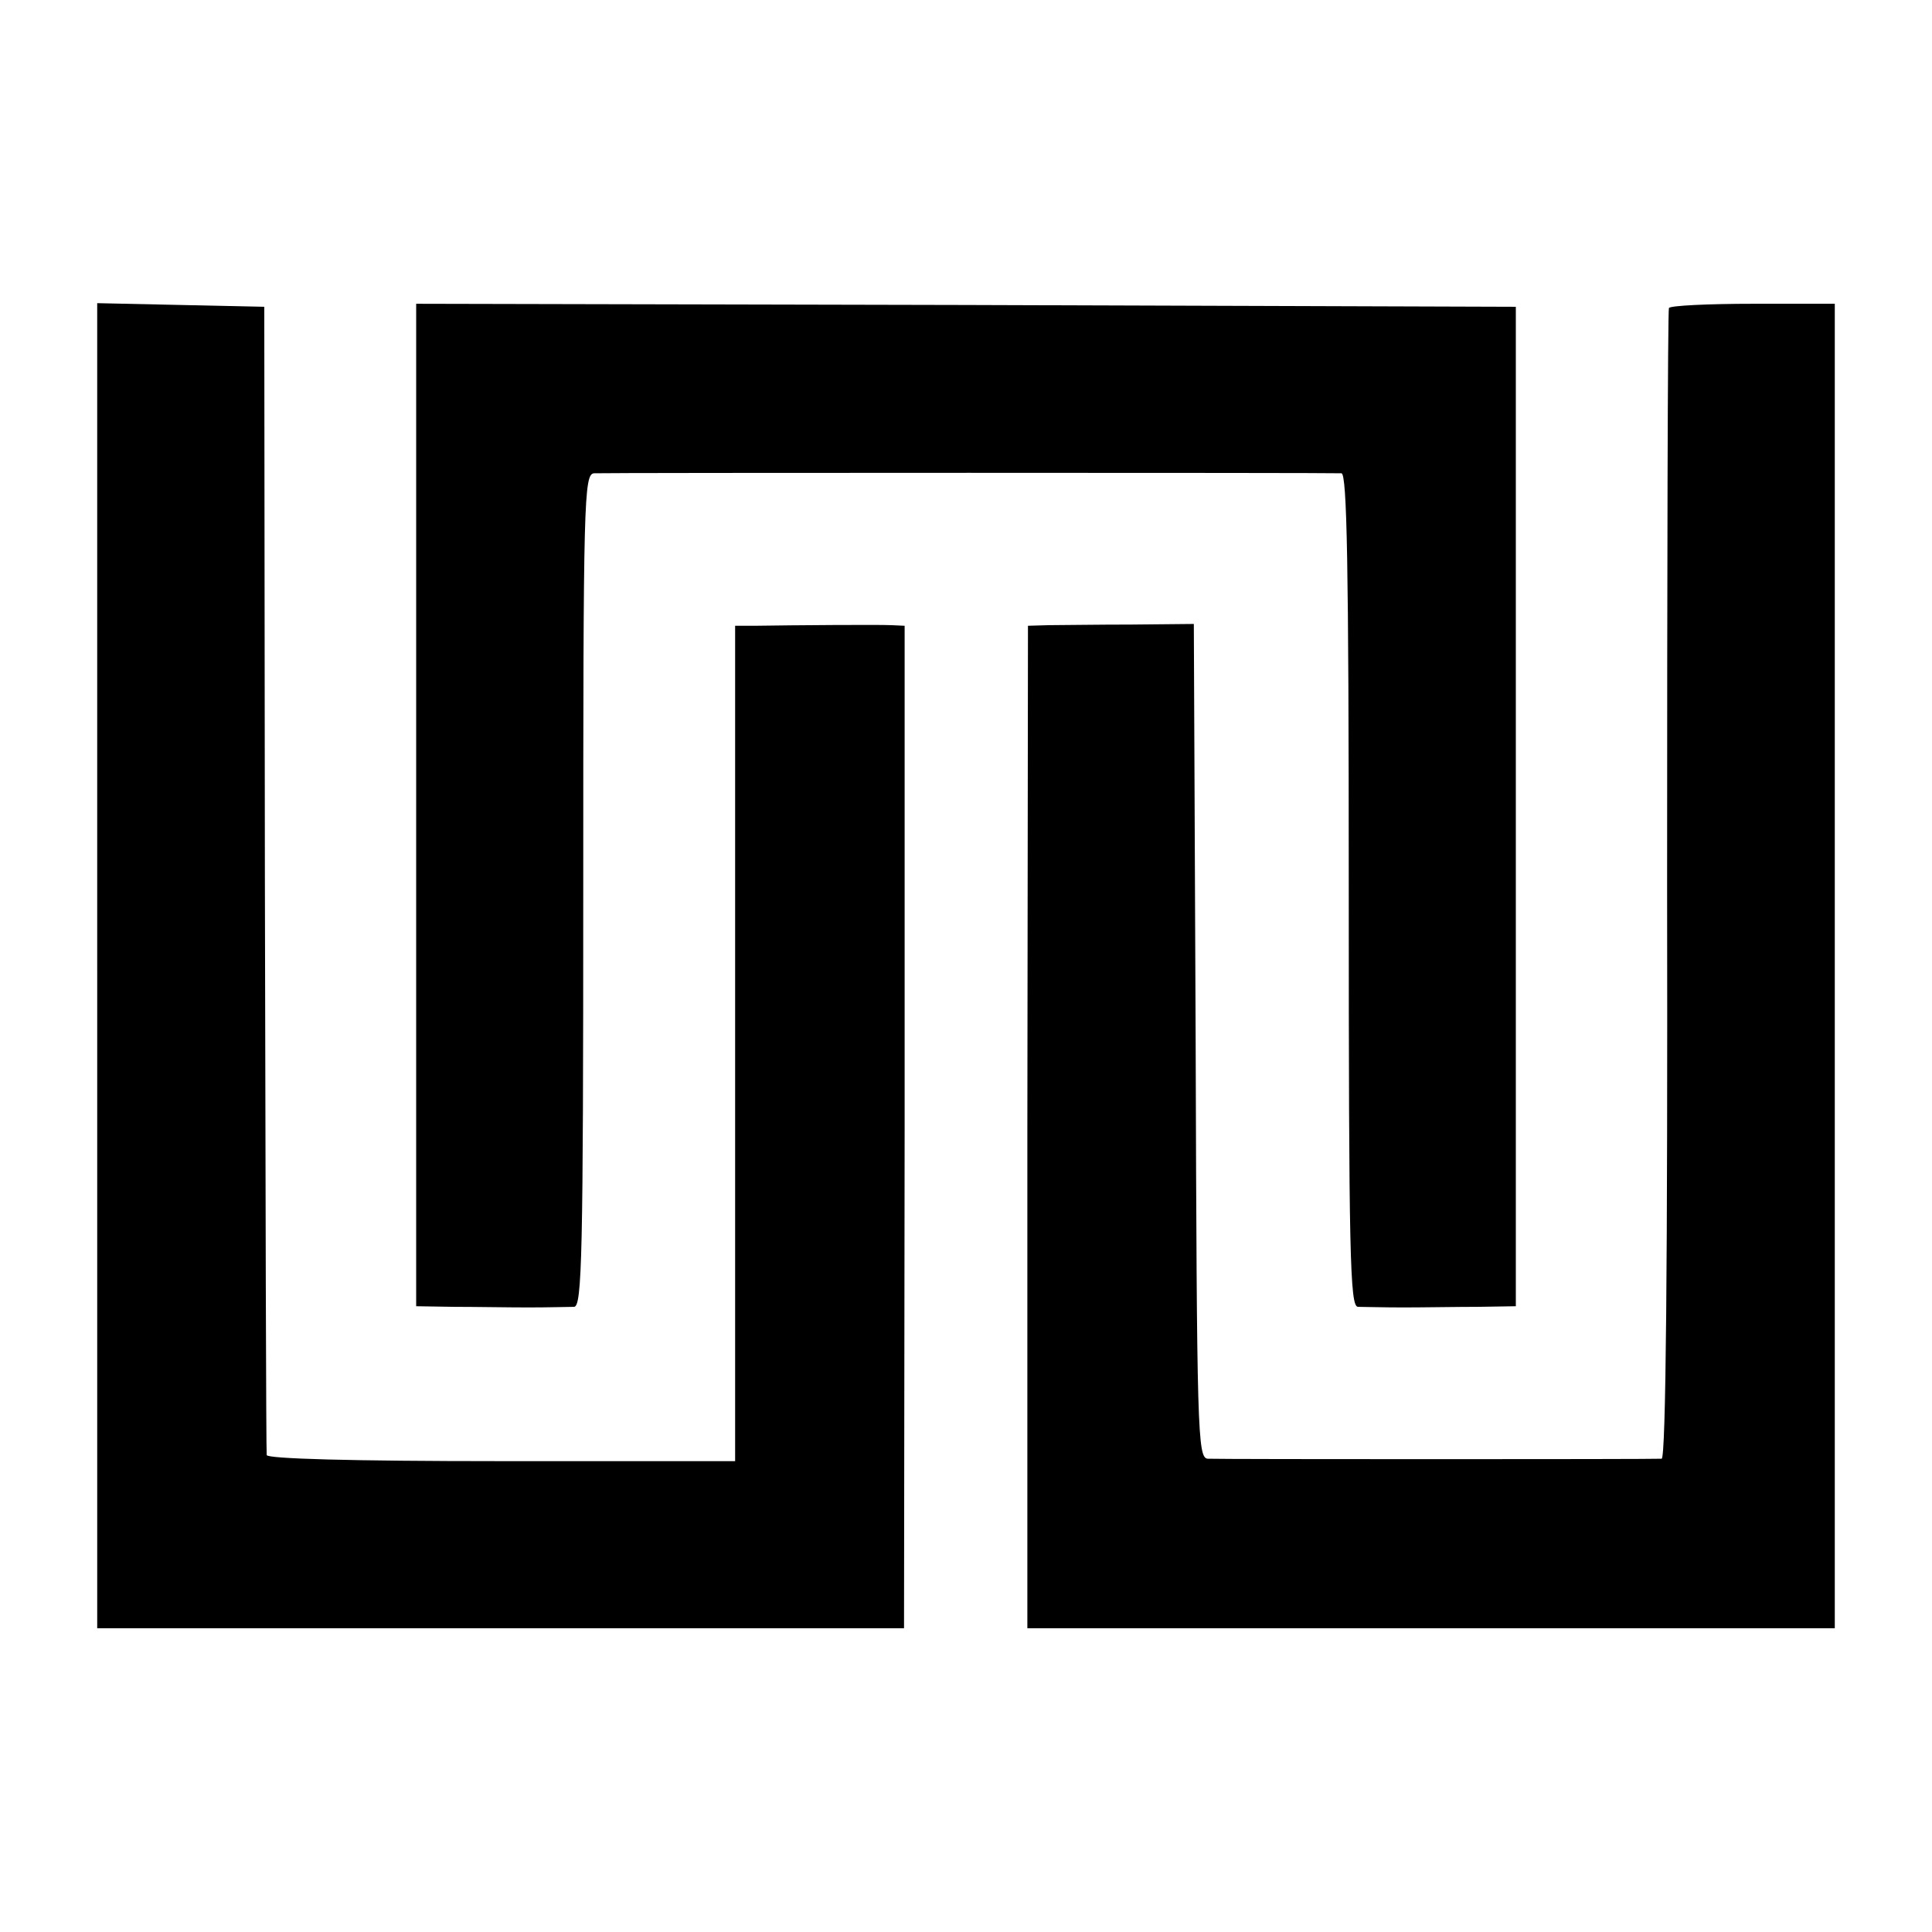
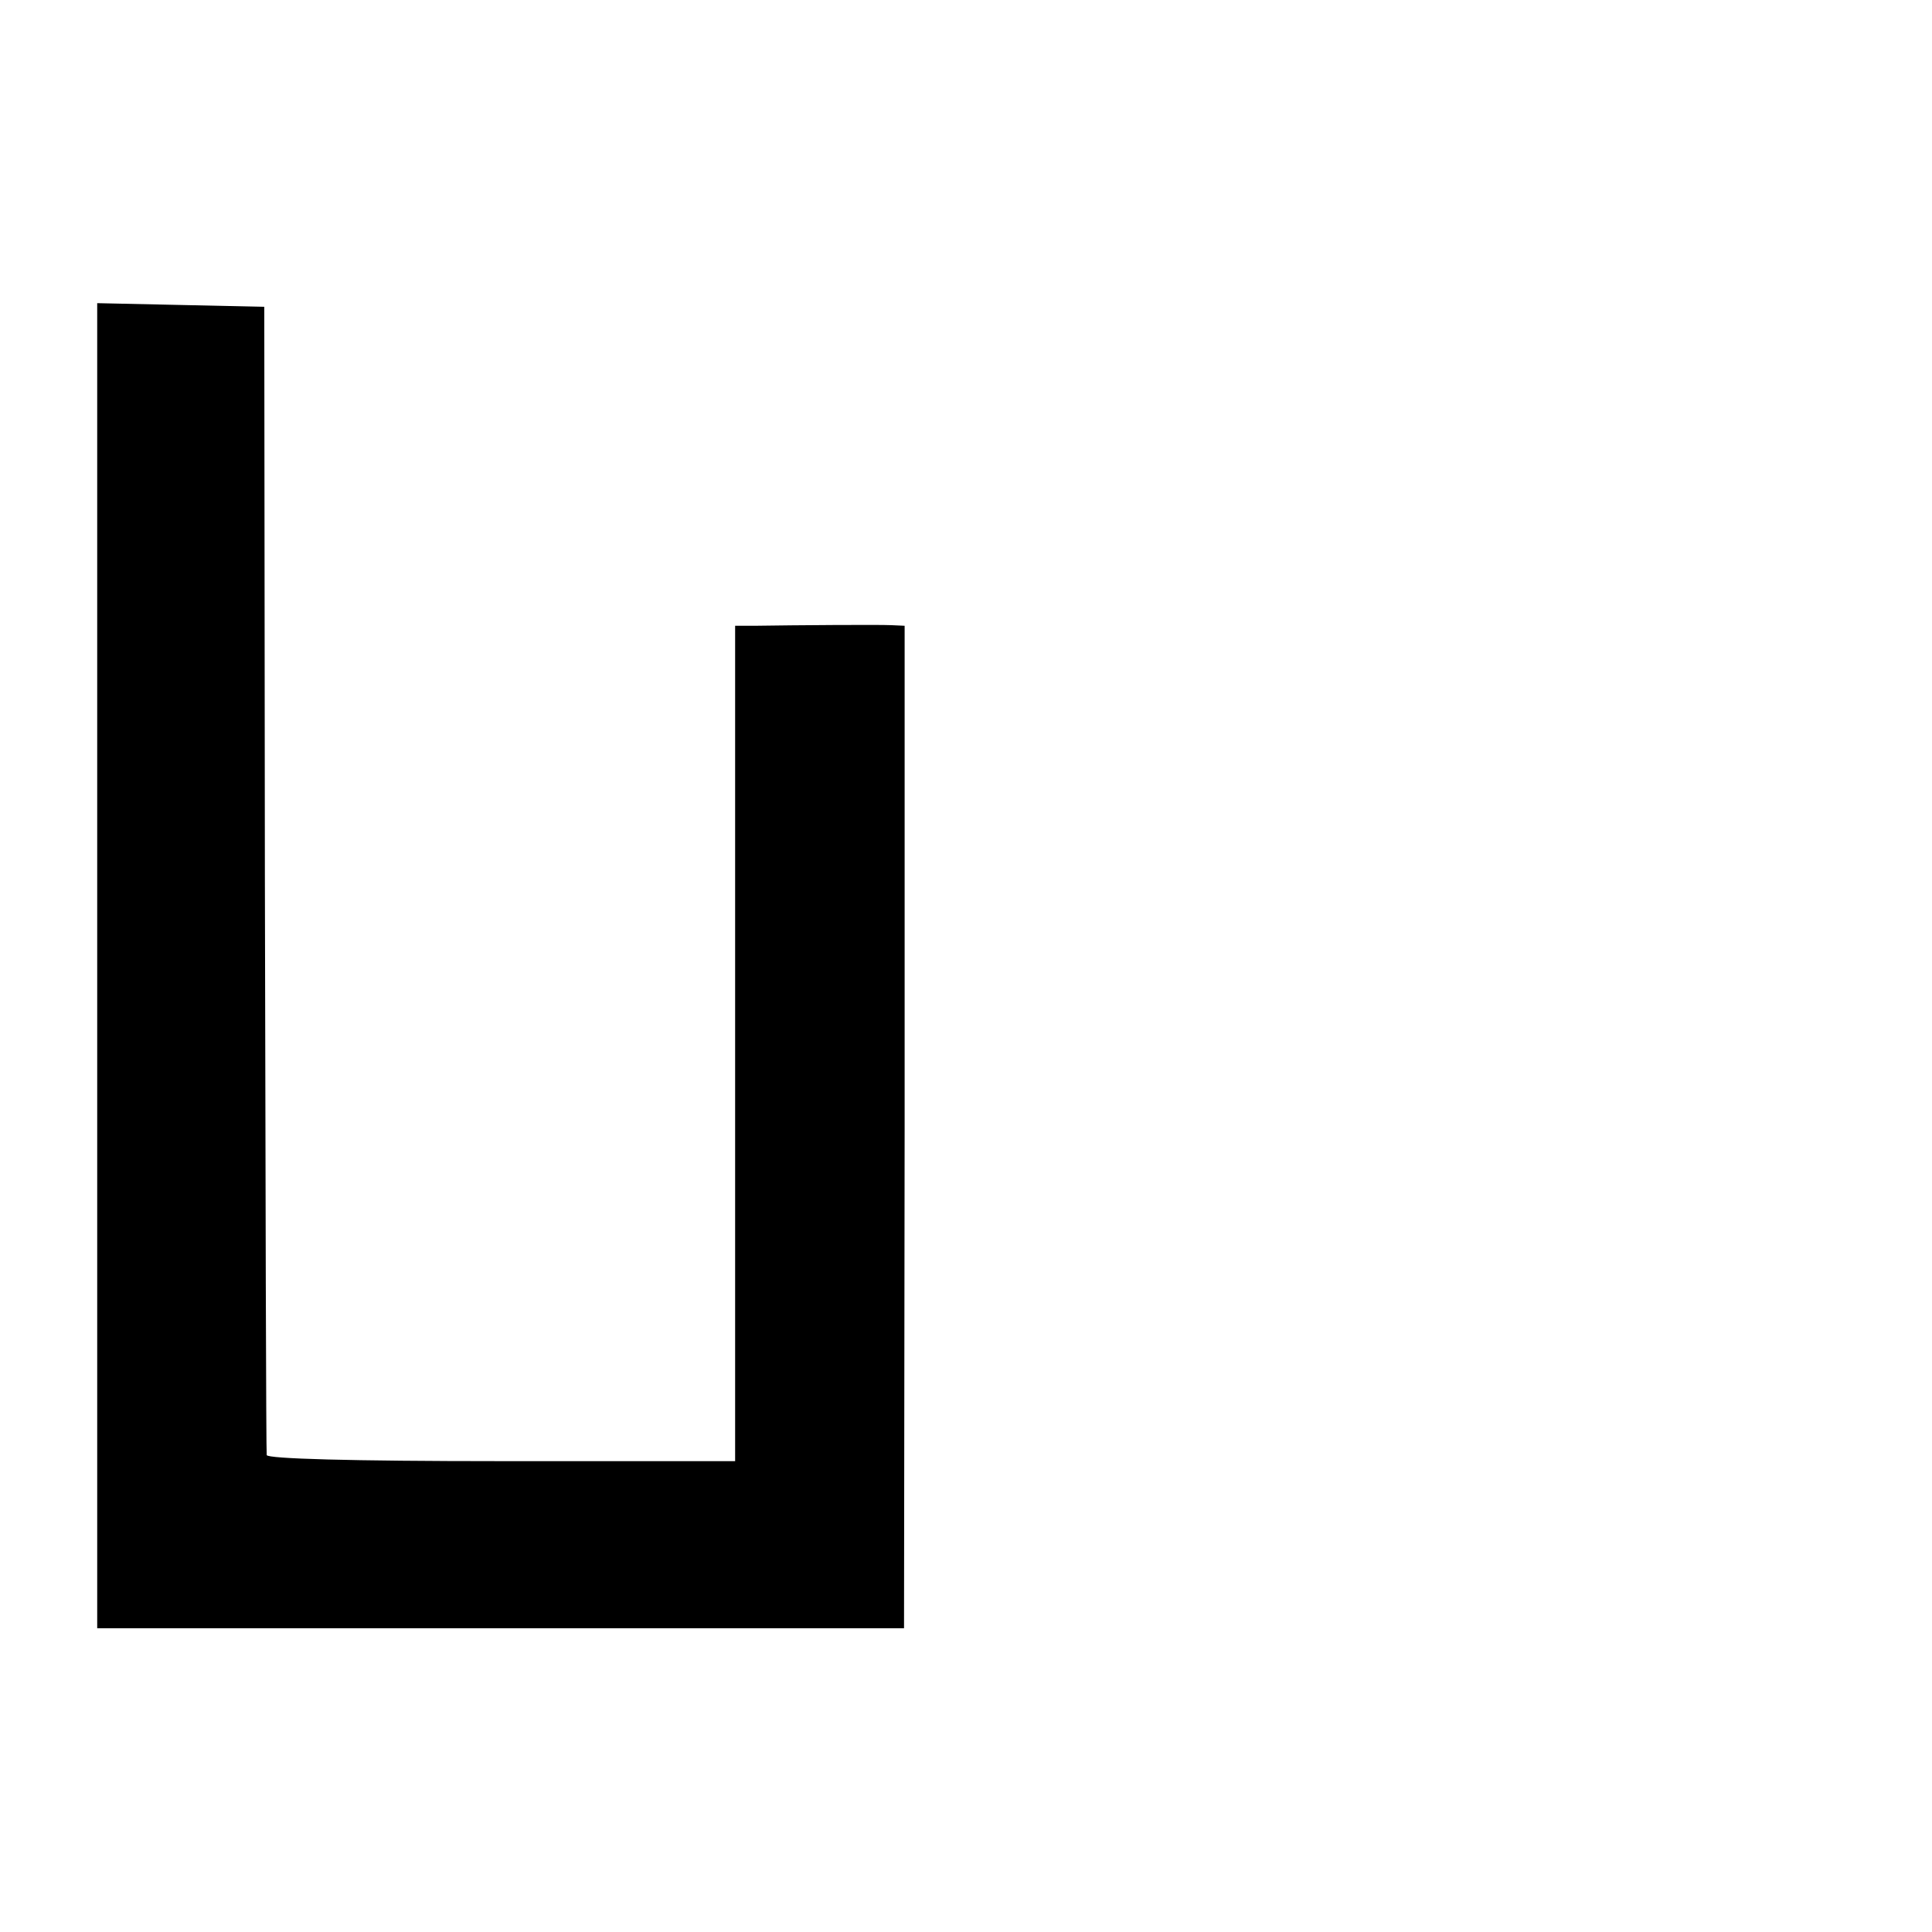
<svg xmlns="http://www.w3.org/2000/svg" version="1.0" width="318pt" height="318pt" viewBox="0 0 318 318" preserveAspectRatio="xMidYMid meet">
  <g transform="translate(0,318) scale(0.1,-0.1)" fill="#000000" stroke="none">
    <path d="M160 1590 l0 -1090 664 0 664 0 1 825 0 825 -22 1 c-21 1 -160 0 -224 -1 l-33 0 0 -687 0 -688 -385 0 c-249 0 -385 4 -386 10 -1 6 -2 433 -3 950 l-1 940 -137 3 -138 3 0 -1091z" />
-     <path d="M685 1855 l0 -825 62 -1 c35 0 90 -1 123 -1 33 0 67 1 75 1 13 1 15 84 15 686 0 645 1 685 18 686 22 1 1213 1 1230 0 9 -1 12 -145 12 -686 0 -602 2 -685 15 -686 8 0 42 -1 75 -1 33 0 88 1 123 1 l62 1 0 823 0 822 -905 3 -905 2 0 -825z" />
-     <path d="M2747 2673 c-2 -5 -3 -432 -3 -950 1 -624 -2 -943 -9 -944 -14 -1 -726 -1 -747 0 -17 1 -18 43 -20 687 l-3 687 -102 -1 c-57 0 -118 -1 -137 -1 l-34 -1 -1 -825 0 -825 664 0 665 0 0 1090 0 1090 -134 0 c-74 0 -137 -3 -139 -7z" />
  </g>
</svg>